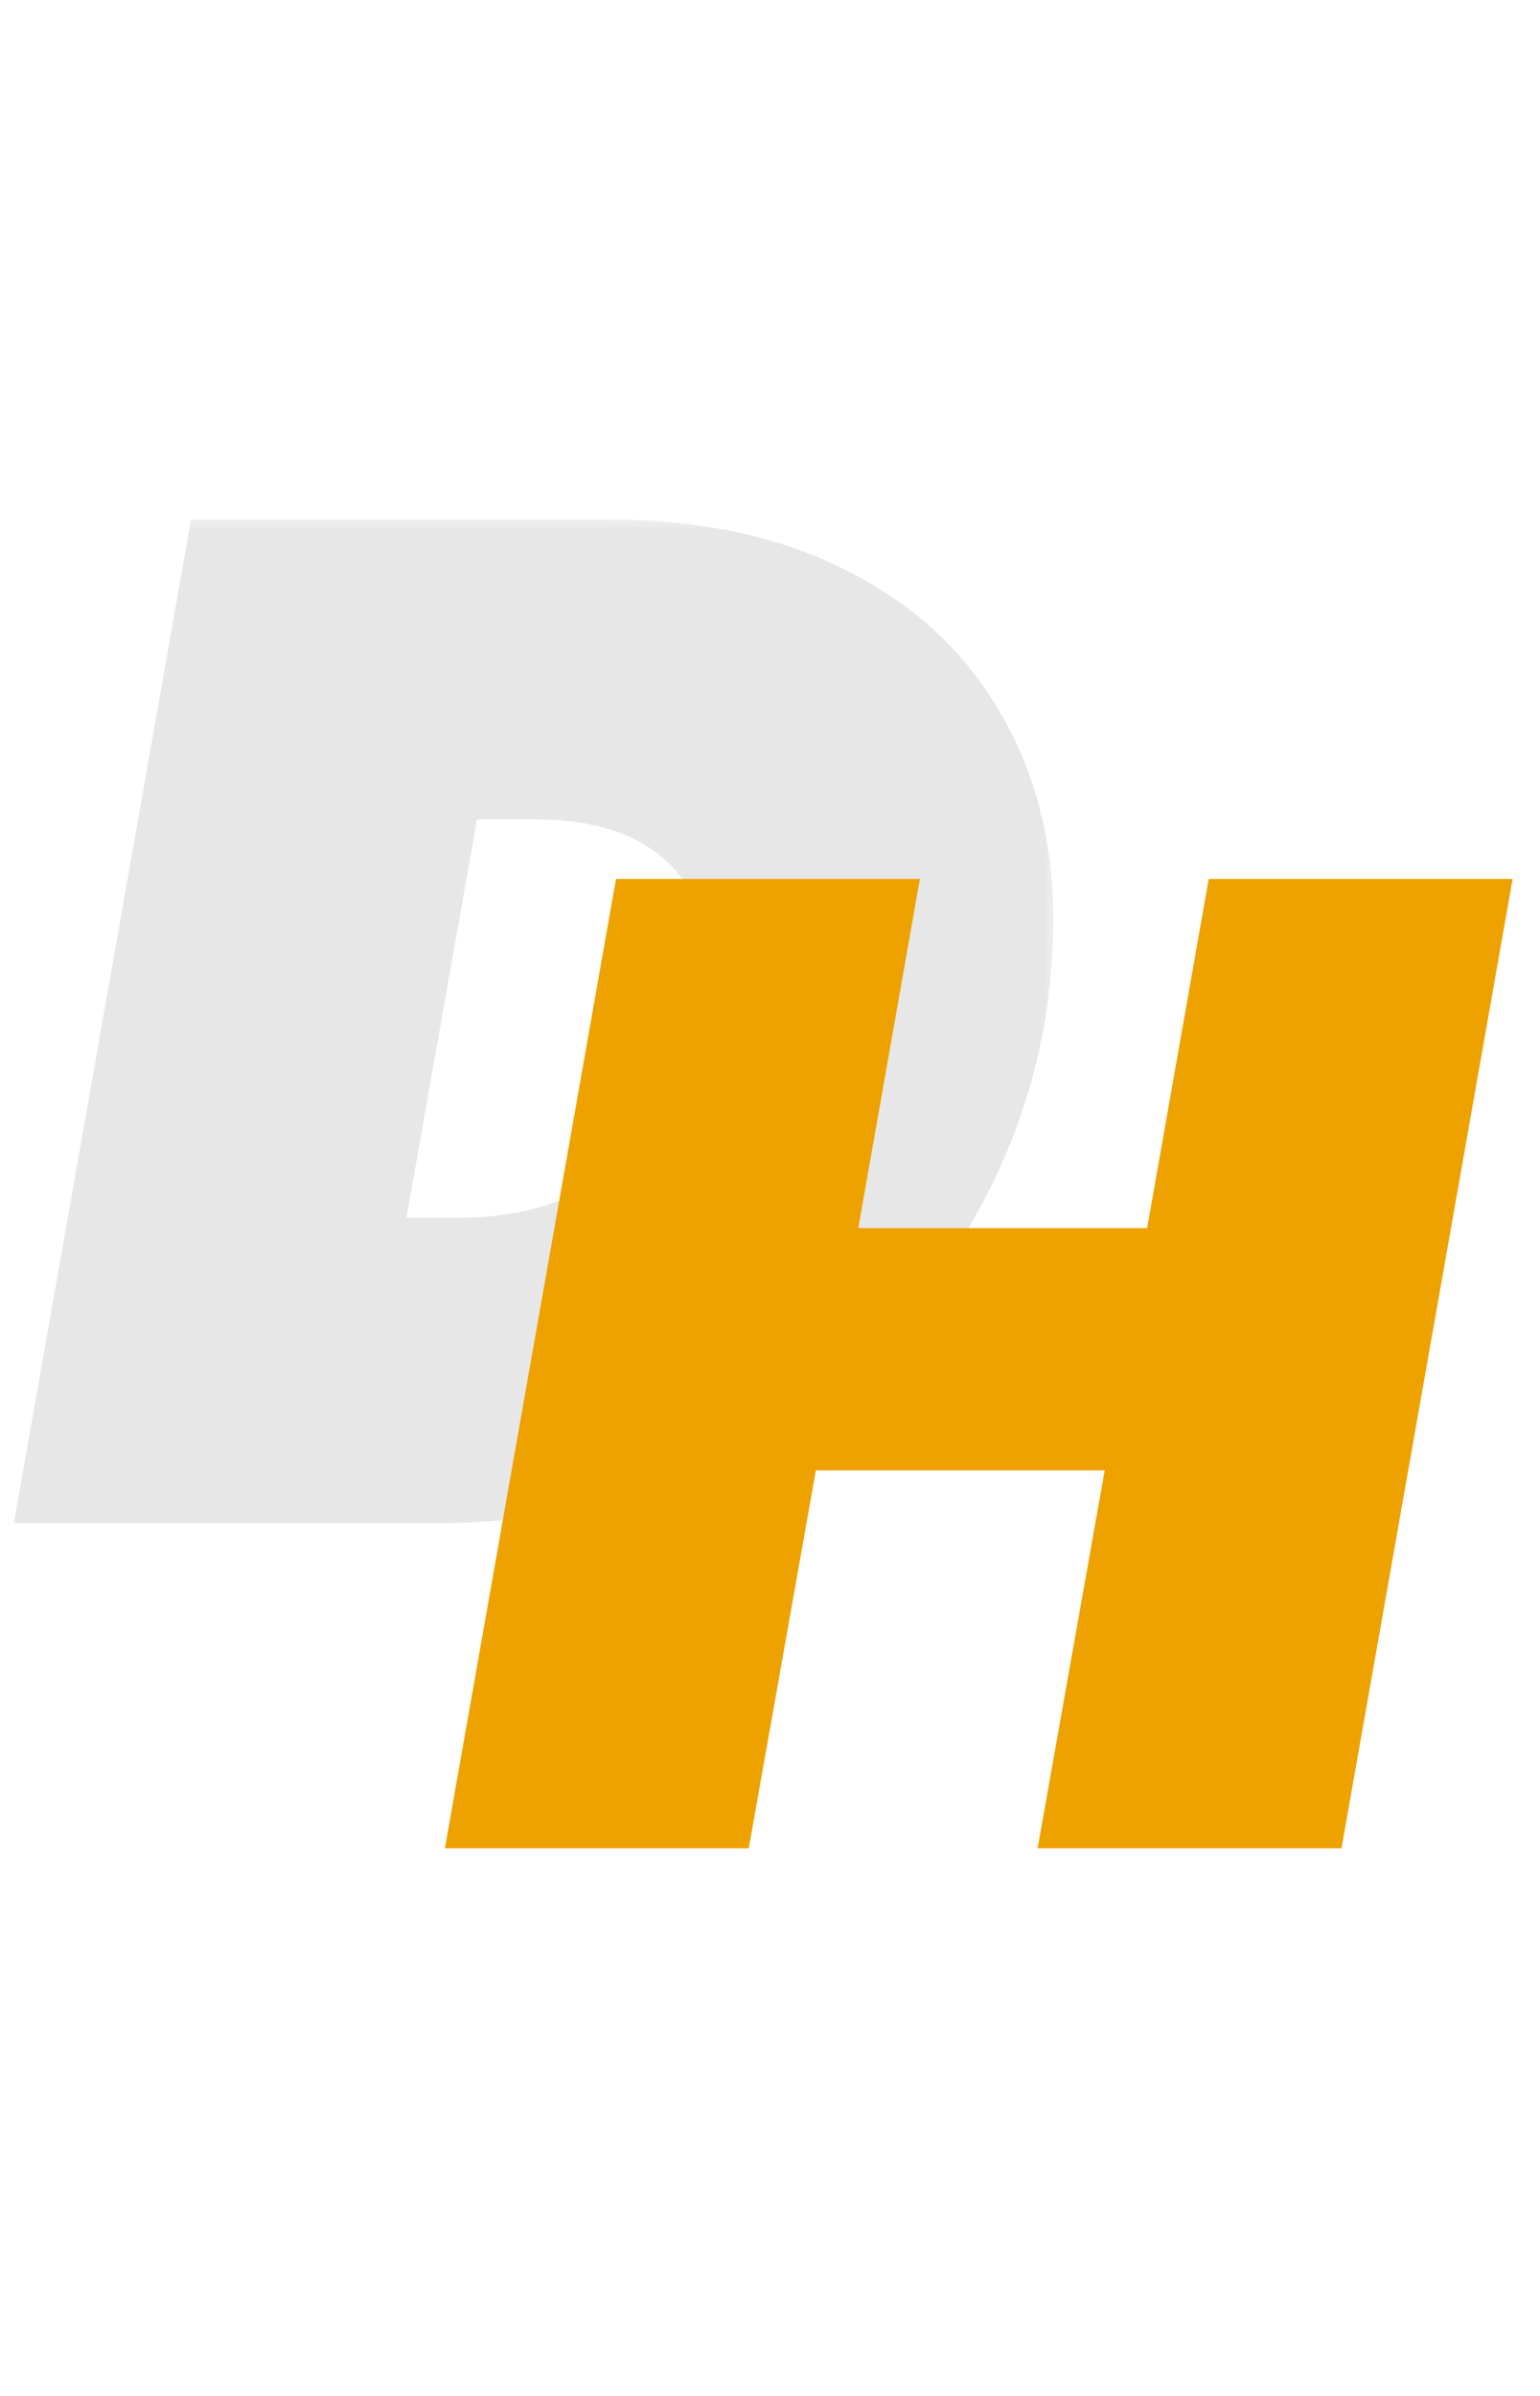
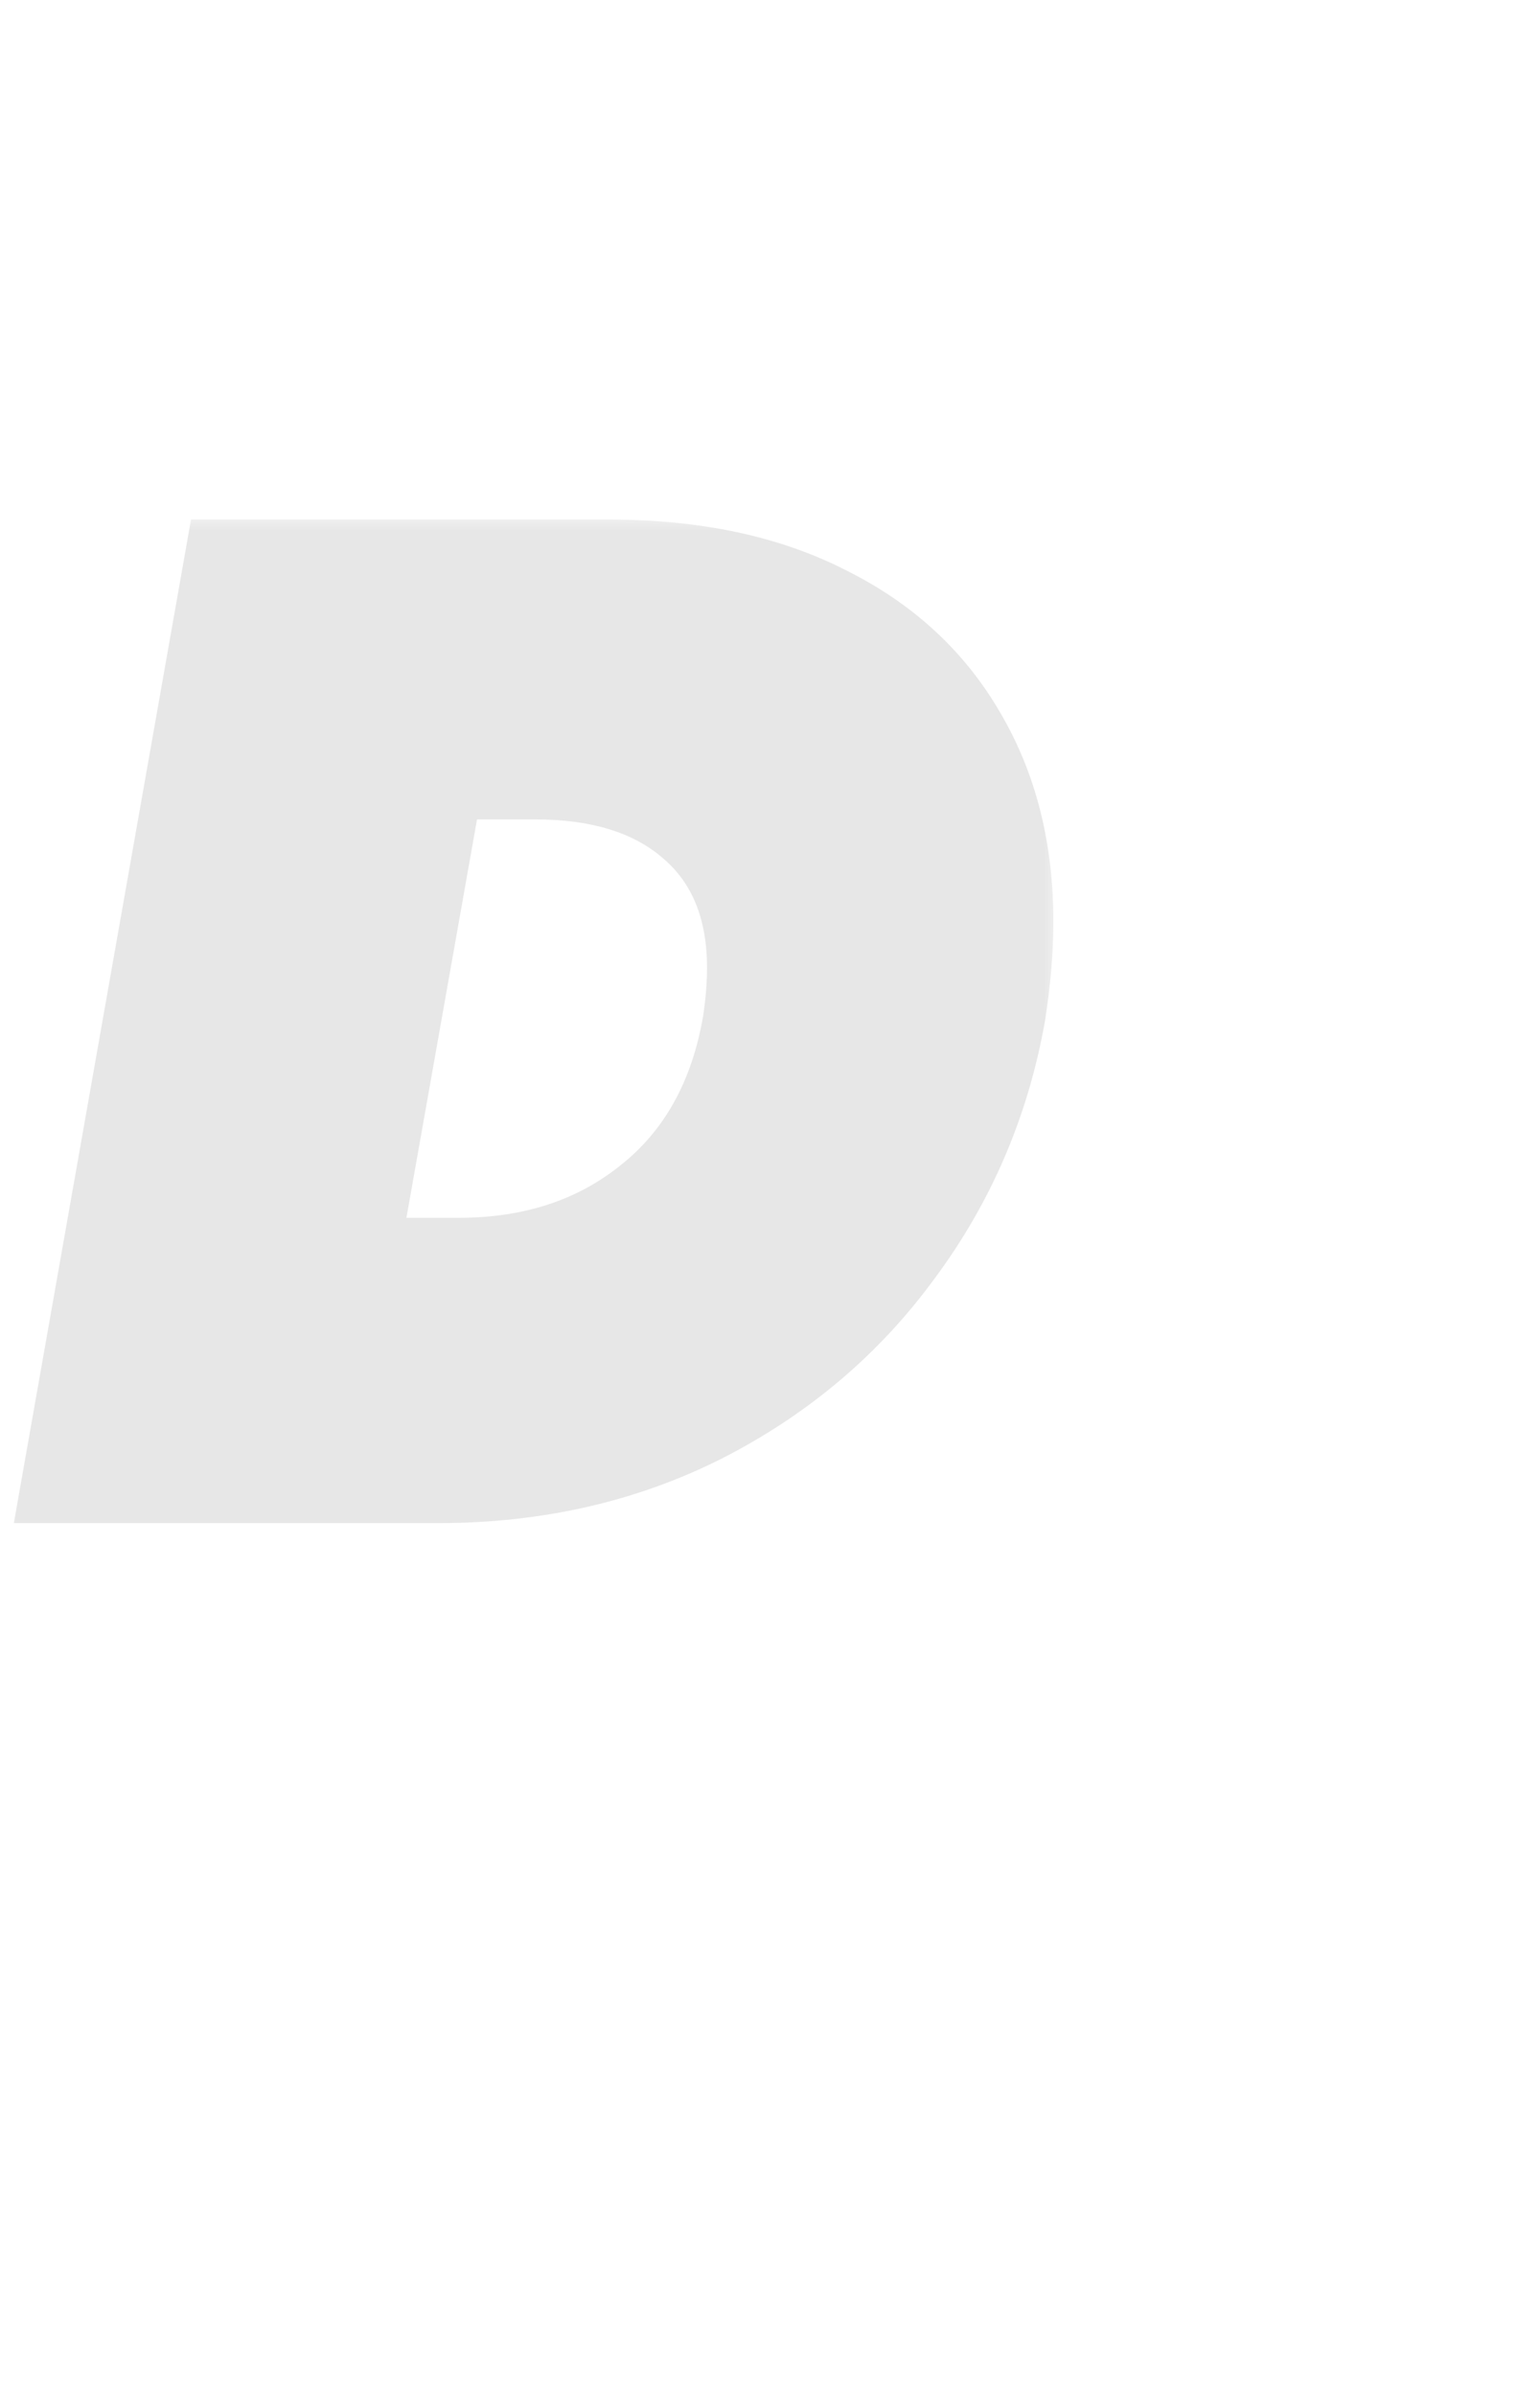
<svg xmlns="http://www.w3.org/2000/svg" width="45" height="70" viewBox="0 0 45 70" fill="none">
  <mask id="path-1-outside-1_24_10" maskUnits="userSpaceOnUse" x="0" y="15" width="31" height="30" fill="black">
    <rect fill="white" y="15" width="31" height="30" />
    <path d="M17.8 15.68C20.413 15.68 22.653 16.16 24.52 17.12C26.387 18.053 27.813 19.373 28.8 21.08C29.787 22.76 30.28 24.707 30.28 26.92C30.28 27.8 30.2 28.747 30.04 29.76C29.56 32.453 28.52 34.88 26.92 37.04C25.347 39.2 23.333 40.907 20.88 42.16C18.453 43.387 15.76 44 12.8 44H1L6 15.68H17.8ZM13.4 36.08C15.4 36.08 17.08 35.533 18.44 34.44C19.827 33.347 20.693 31.787 21.04 29.76C21.12 29.227 21.16 28.733 21.16 28.28C21.16 26.707 20.667 25.507 19.68 24.68C18.72 23.853 17.373 23.44 15.64 23.44H13.52L11.28 36.08H13.4Z" />
  </mask>
  <path d="M17.8 15.68C20.413 15.68 22.653 16.16 24.52 17.12C26.387 18.053 27.813 19.373 28.8 21.08C29.787 22.76 30.28 24.707 30.28 26.92C30.28 27.8 30.2 28.747 30.04 29.76C29.56 32.453 28.52 34.88 26.92 37.04C25.347 39.2 23.333 40.907 20.88 42.16C18.453 43.387 15.76 44 12.8 44H1L6 15.68H17.8ZM13.4 36.08C15.4 36.08 17.08 35.533 18.44 34.44C19.827 33.347 20.693 31.787 21.04 29.76C21.12 29.227 21.16 28.733 21.16 28.28C21.16 26.707 20.667 25.507 19.68 24.68C18.72 23.853 17.373 23.44 15.64 23.44H13.52L11.28 36.08H13.4Z" fill="#E7E7E7" />
  <path d="M24.52 17.12L24.291 17.565L24.296 17.567L24.52 17.12ZM28.8 21.08L28.367 21.33L28.369 21.333L28.8 21.08ZM30.04 29.76L30.532 29.848L30.534 29.838L30.04 29.76ZM26.92 37.04L26.518 36.742L26.516 36.746L26.92 37.04ZM20.88 42.16L21.106 42.606L21.108 42.605L20.88 42.16ZM1 44L0.508 43.913L0.404 44.5H1V44ZM6 15.68V15.18H5.581L5.508 15.593L6 15.68ZM18.44 34.44L18.13 34.047L18.127 34.05L18.44 34.44ZM21.04 29.76L21.533 29.844L21.535 29.834L21.04 29.76ZM19.68 24.68L19.354 25.059L19.359 25.063L19.68 24.68ZM13.52 23.44V22.94H13.101L13.028 23.353L13.52 23.44ZM11.28 36.08L10.788 35.993L10.684 36.58H11.28V36.08ZM17.8 15.68V16.18C20.353 16.18 22.511 16.649 24.291 17.565L24.52 17.12L24.749 16.675C22.796 15.671 20.474 15.18 17.8 15.18V15.68ZM24.52 17.12L24.296 17.567C26.081 18.459 27.432 19.713 28.367 21.33L28.8 21.08L29.233 20.83C28.194 19.033 26.692 17.647 24.744 16.673L24.52 17.12ZM28.8 21.08L28.369 21.333C29.305 22.927 29.78 24.783 29.78 26.92H30.28H30.78C30.78 24.63 30.269 22.593 29.231 20.827L28.8 21.08ZM30.28 26.92H29.78C29.78 27.77 29.703 28.69 29.546 29.682L30.04 29.76L30.534 29.838C30.697 28.803 30.78 27.83 30.78 26.92H30.28ZM30.04 29.76L29.548 29.672C29.081 32.291 28.071 34.646 26.518 36.742L26.92 37.04L27.322 37.338C28.969 35.114 30.039 32.616 30.532 29.848L30.04 29.76ZM26.92 37.04L26.516 36.746C24.99 38.84 23.038 40.496 20.652 41.715L20.88 42.16L21.108 42.605C23.628 41.317 25.703 39.56 27.324 37.334L26.92 37.04ZM20.88 42.16L20.654 41.714C18.304 42.902 15.689 43.5 12.8 43.5V44V44.5C15.831 44.5 18.603 43.871 21.106 42.606L20.88 42.16ZM12.8 44V43.5H1V44V44.5H12.8V44ZM1 44L1.492 44.087L6.492 15.767L6 15.68L5.508 15.593L0.508 43.913L1 44ZM6 15.68V16.18H17.8V15.68V15.18H6V15.68ZM13.4 36.08V36.58C15.496 36.58 17.292 36.005 18.753 34.83L18.44 34.44L18.127 34.05C16.868 35.062 15.304 35.58 13.4 35.58V36.08ZM18.44 34.44L18.75 34.833C20.249 33.65 21.169 31.972 21.533 29.844L21.04 29.76L20.547 29.676C20.218 31.602 19.404 33.043 18.13 34.047L18.44 34.44ZM21.04 29.76L21.535 29.834C21.617 29.281 21.66 28.762 21.66 28.28H21.16H20.66C20.66 28.704 20.622 29.173 20.546 29.686L21.04 29.76ZM21.16 28.28H21.66C21.66 26.595 21.126 25.239 20.001 24.297L19.68 24.68L19.359 25.063C20.207 25.774 20.66 26.819 20.66 28.28H21.16ZM19.68 24.68L20.006 24.301C18.927 23.372 17.449 22.94 15.64 22.94V23.44V23.94C17.298 23.94 18.513 24.335 19.354 25.059L19.68 24.68ZM15.64 23.44V22.94H13.52V23.44V23.94H15.64V23.44ZM13.52 23.44L13.028 23.353L10.788 35.993L11.28 36.08L11.772 36.167L14.012 23.527L13.52 23.44ZM11.28 36.08V36.58H13.4V36.08V35.58H11.28V36.08Z" fill="#E7E7E7" mask="url(#path-1-outside-1_24_10)" />
-   <path d="M44.2 25.68L39.2 54H30.32L32.28 42.96H23.84L21.88 54H13L18 25.68H26.88L25.08 35.88H33.52L35.32 25.68H44.2Z" fill="#EDA200" />
</svg>